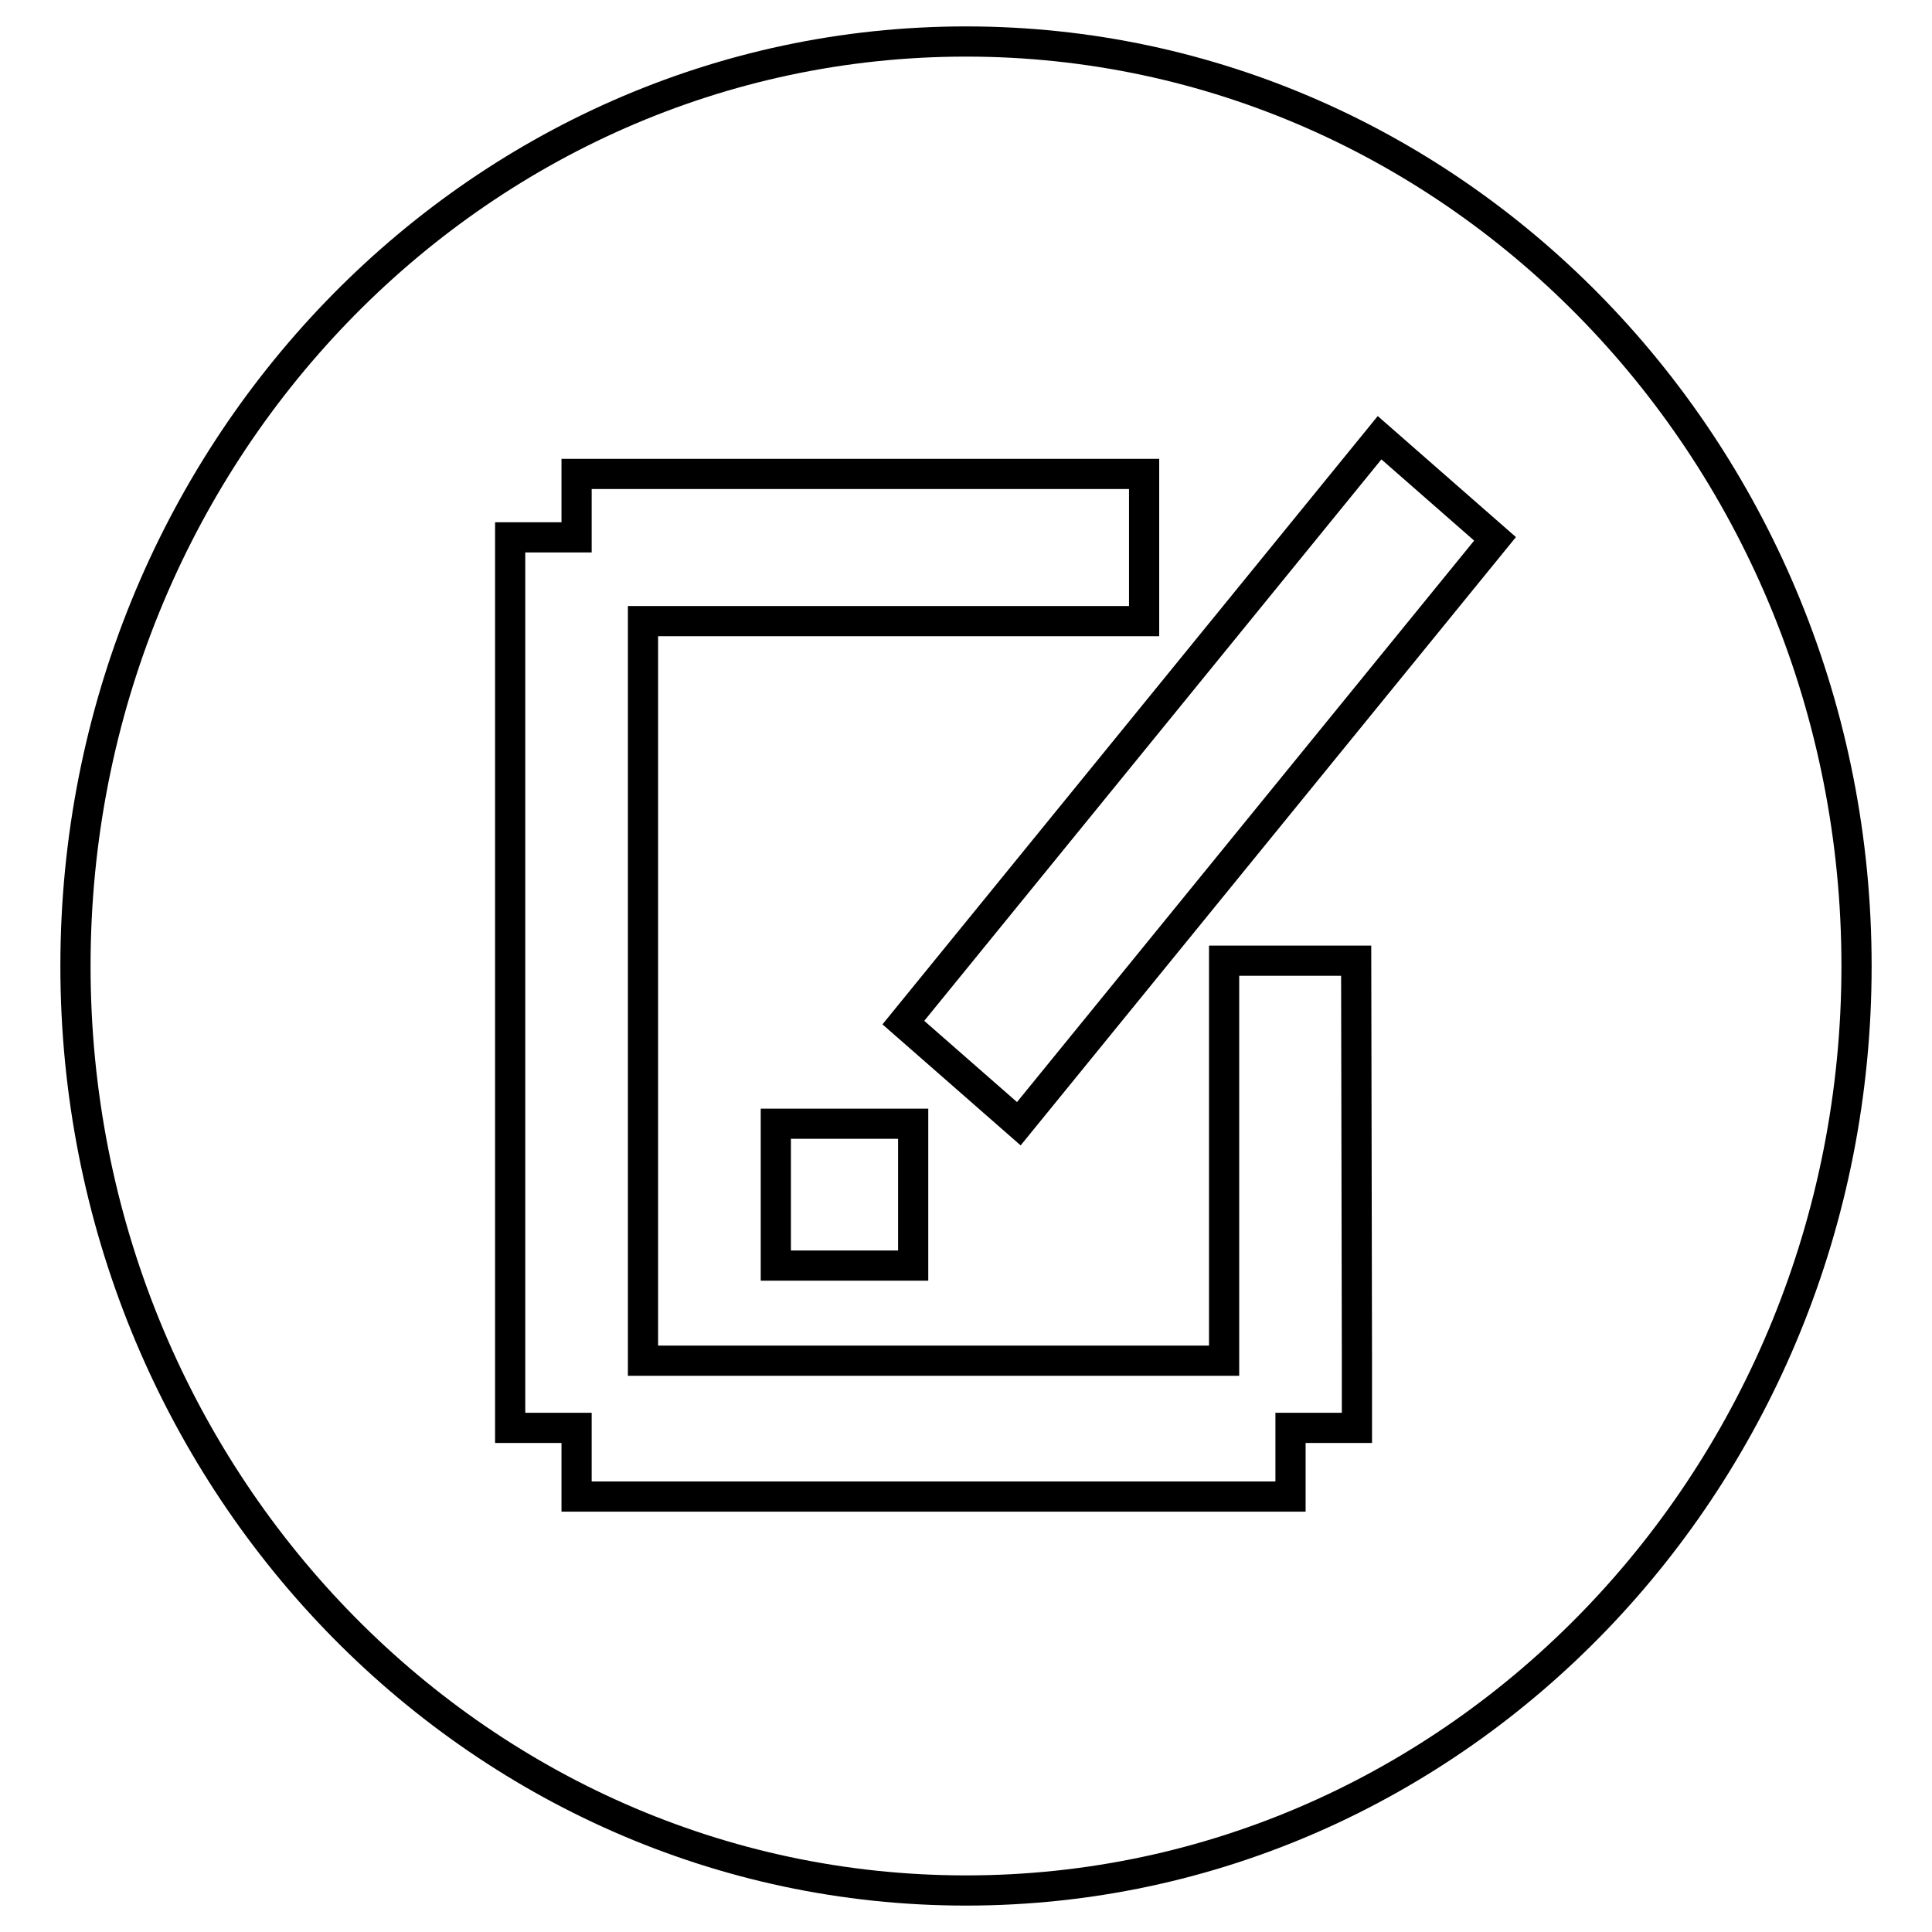
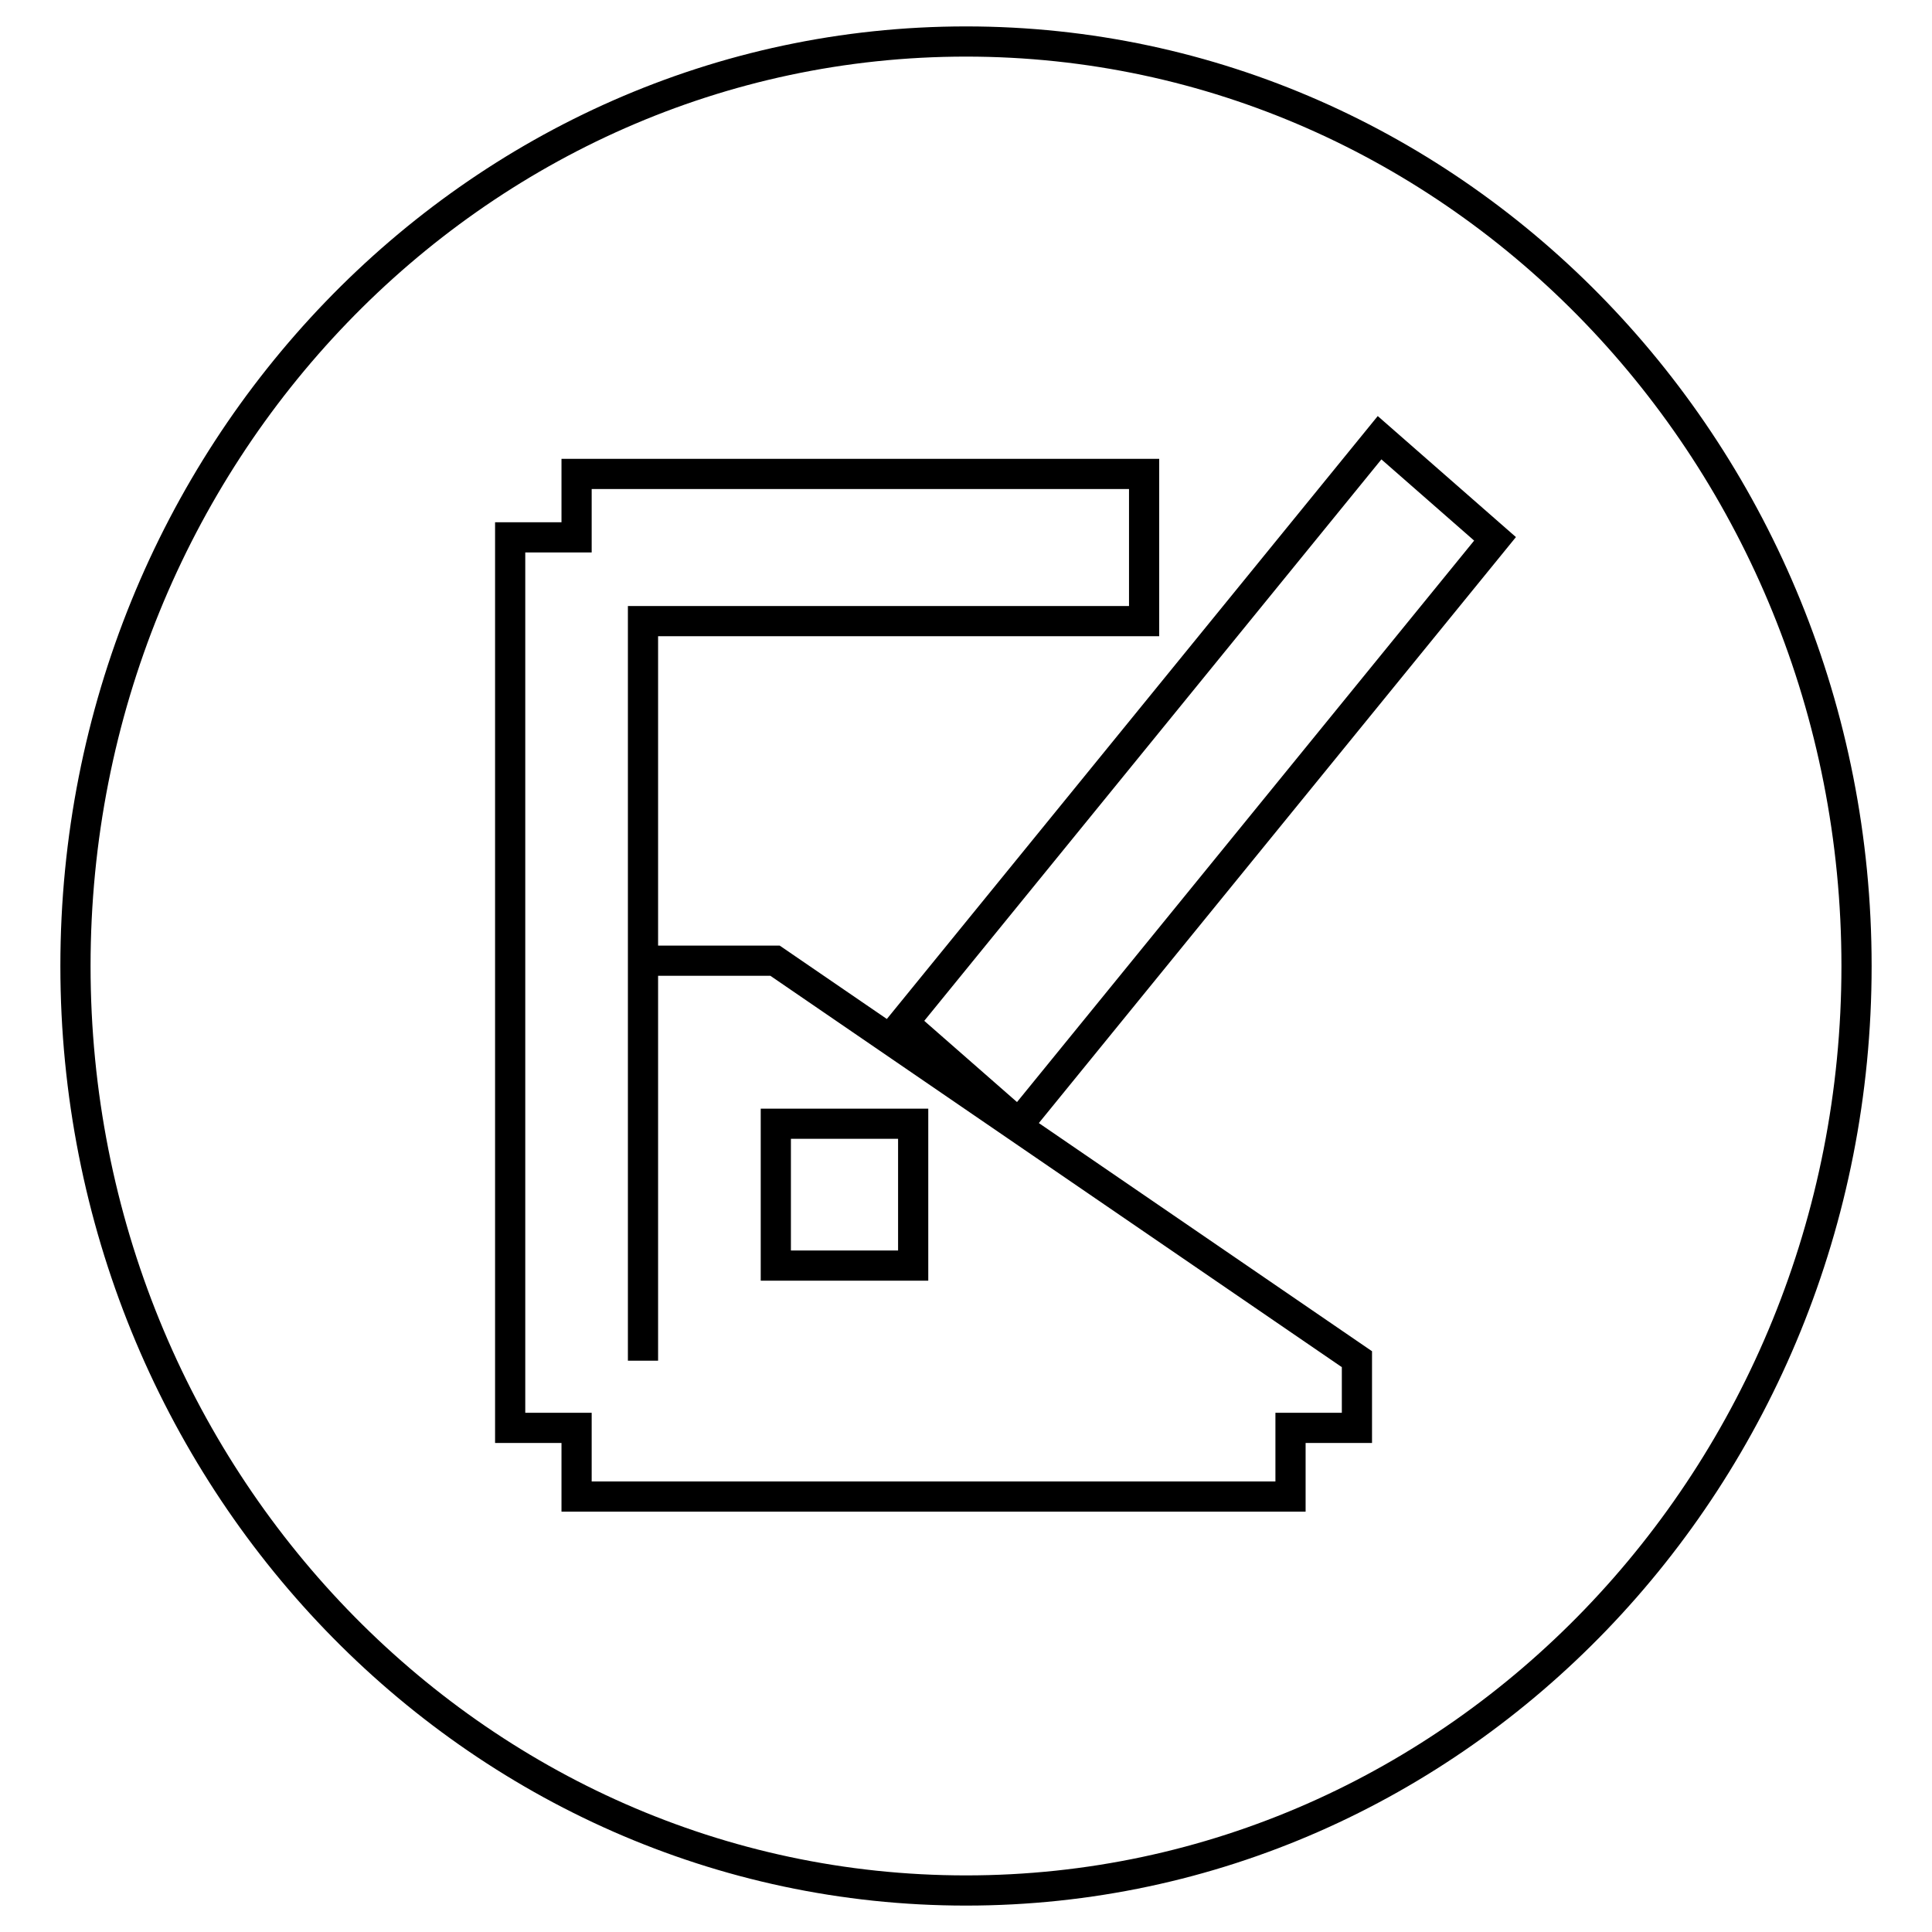
<svg xmlns="http://www.w3.org/2000/svg" version="1.1" x="0px" y="0px" viewBox="0 0 256 256" enable-background="new 0 0 256 256" xml:space="preserve">
  <g>
    <g>
-       <path stroke-width="4" fill-opacity="0" stroke="#000000" d="M128,5.5C62.8,5.5,10,60.4,10,128c0,67.6,52.8,122.5,118,122.5S246,195.6,246,128C246,60.4,193.2,5.5,128,5.5z M179.8,180.1v5.2v3.9H171v9.1H85.2h-8.8v-9.1h-8.8V82.2v-11h8.8v-8.4h75.2v19.5H85.2v98h77v-53h17.5L179.8,180.1L179.8,180.1z M102.8,148.9h18.2v18.8h-18.2V148.9z M135,148.9l-15.3-13.4l63.1-77.5l15.3,13.4L135,148.9z" />
+       <path stroke-width="4" fill-opacity="0" stroke="#000000" d="M128,5.5C62.8,5.5,10,60.4,10,128c0,67.6,52.8,122.5,118,122.5S246,195.6,246,128C246,60.4,193.2,5.5,128,5.5z M179.8,180.1v5.2v3.9H171v9.1H85.2h-8.8v-9.1h-8.8V82.2v-11h8.8v-8.4h75.2v19.5H85.2v98v-53h17.5L179.8,180.1L179.8,180.1z M102.8,148.9h18.2v18.8h-18.2V148.9z M135,148.9l-15.3-13.4l63.1-77.5l15.3,13.4L135,148.9z" />
    </g>
  </g>
</svg>